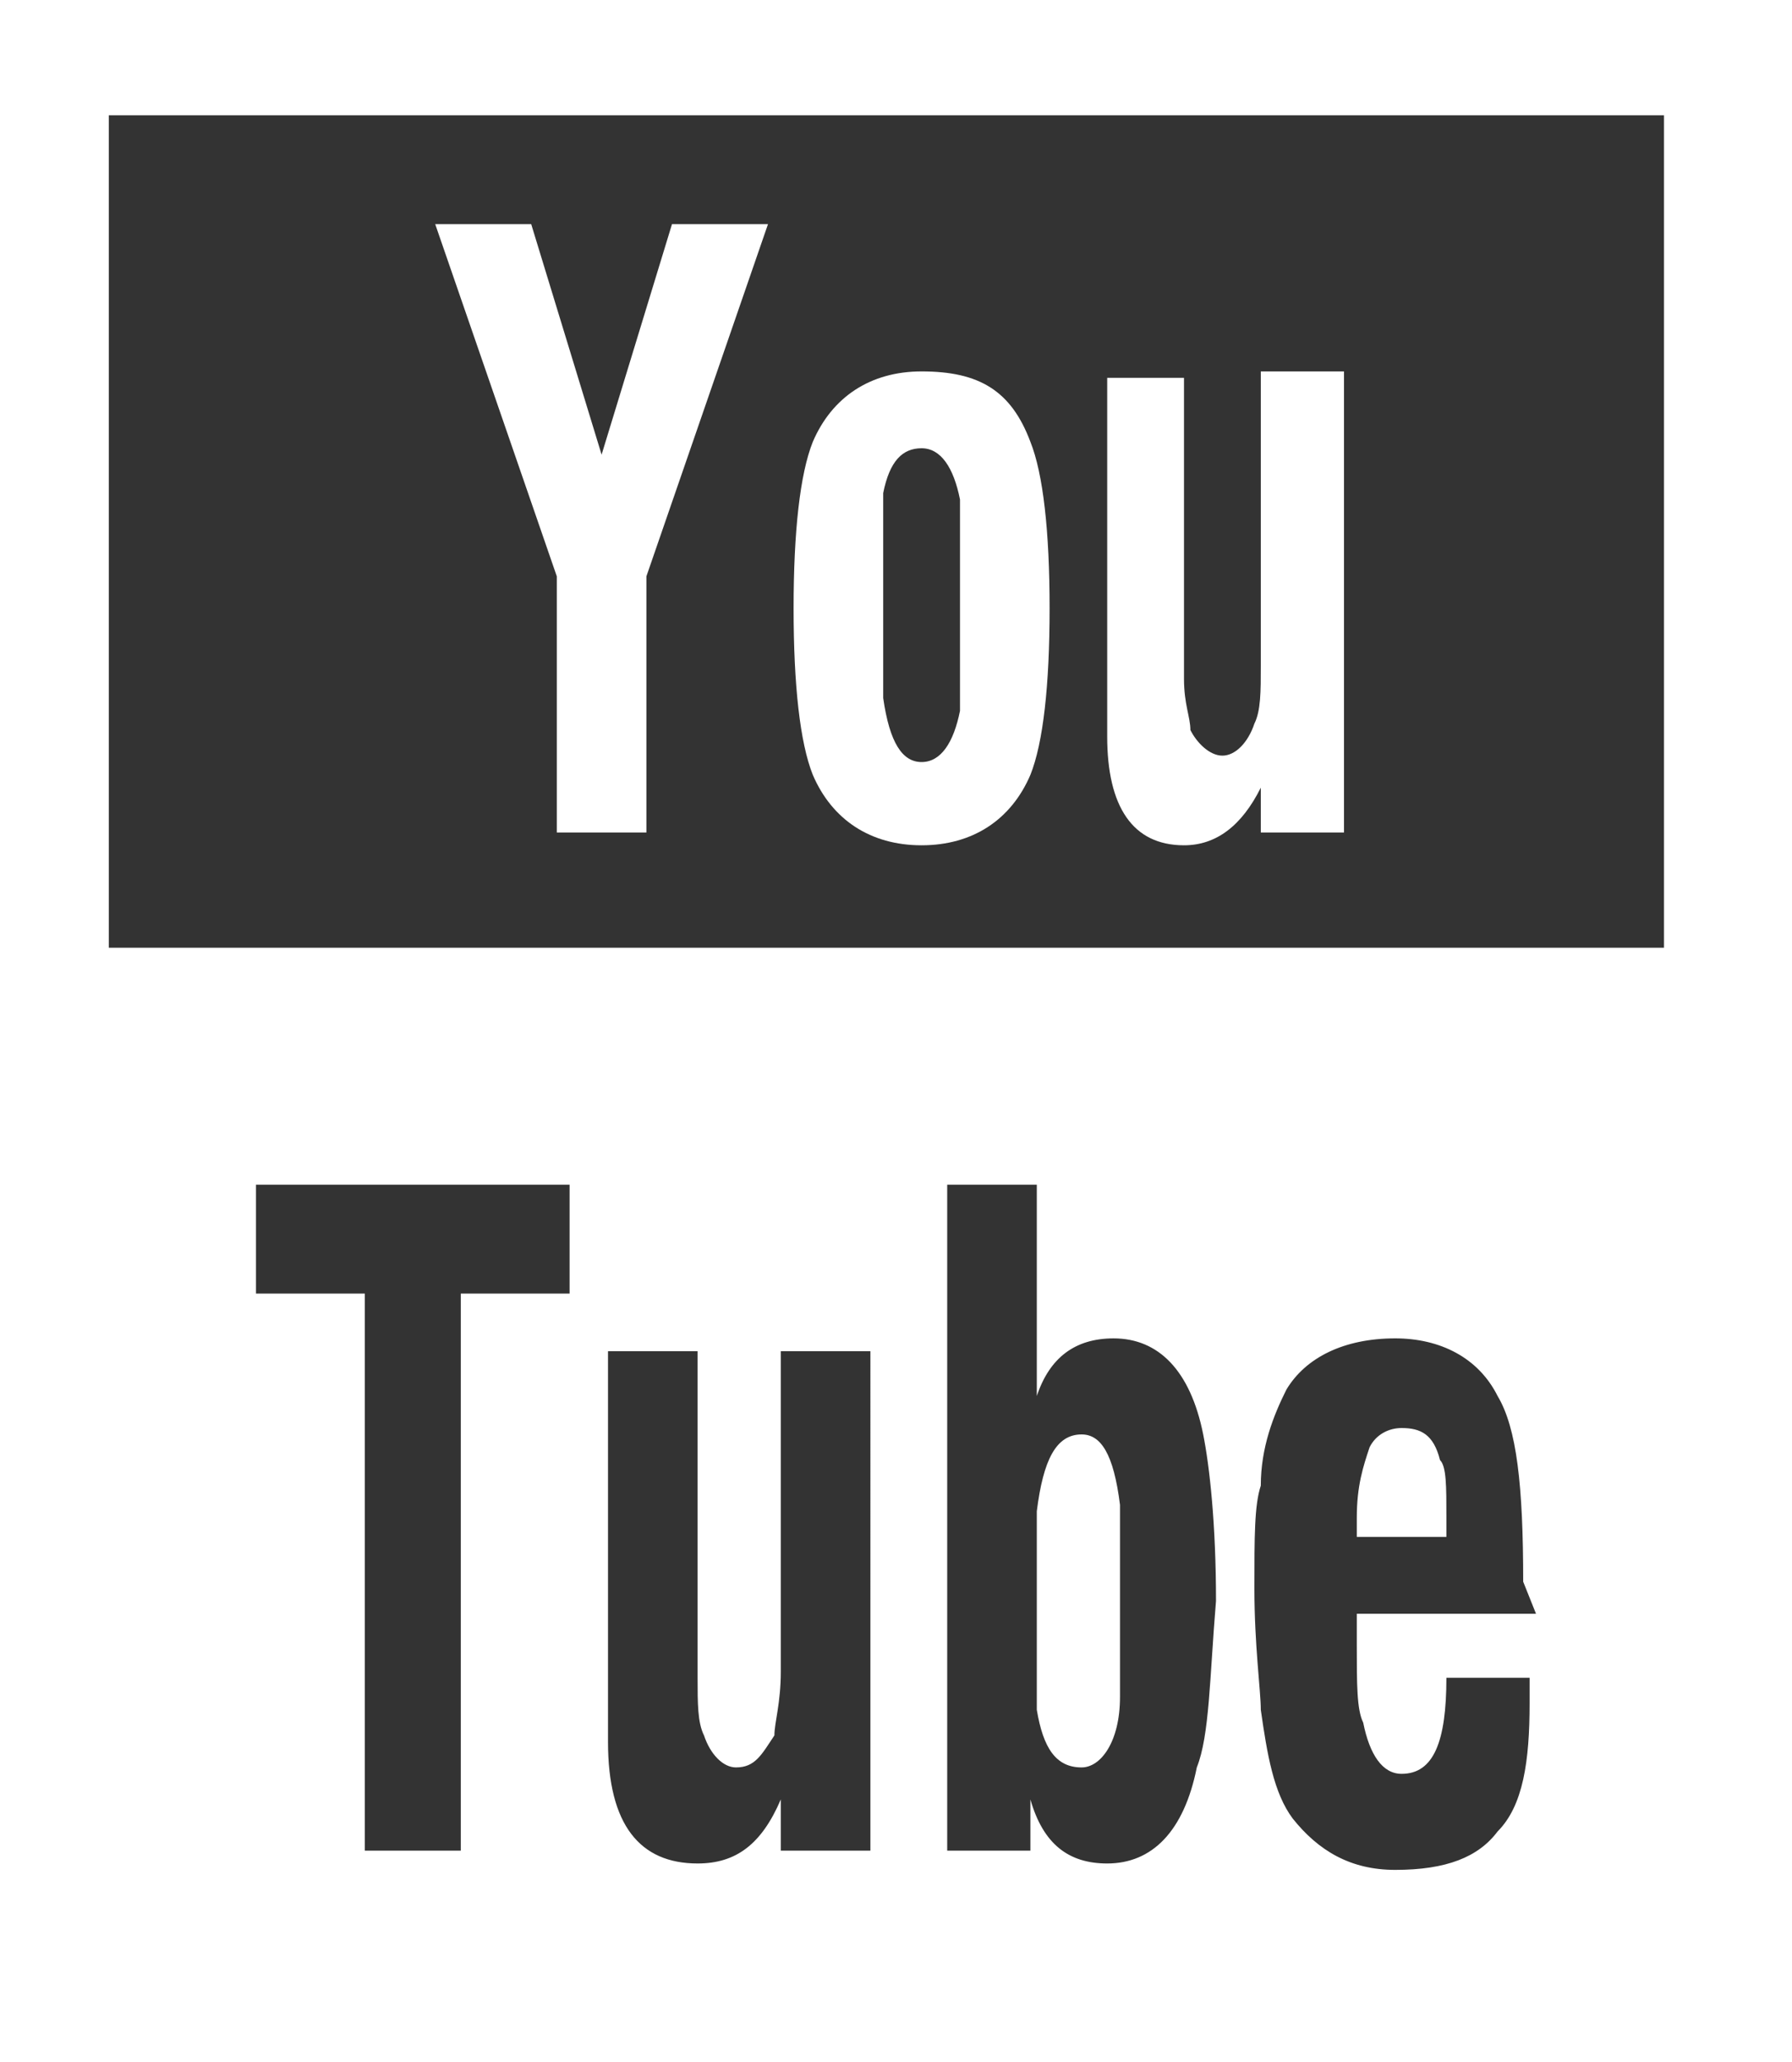
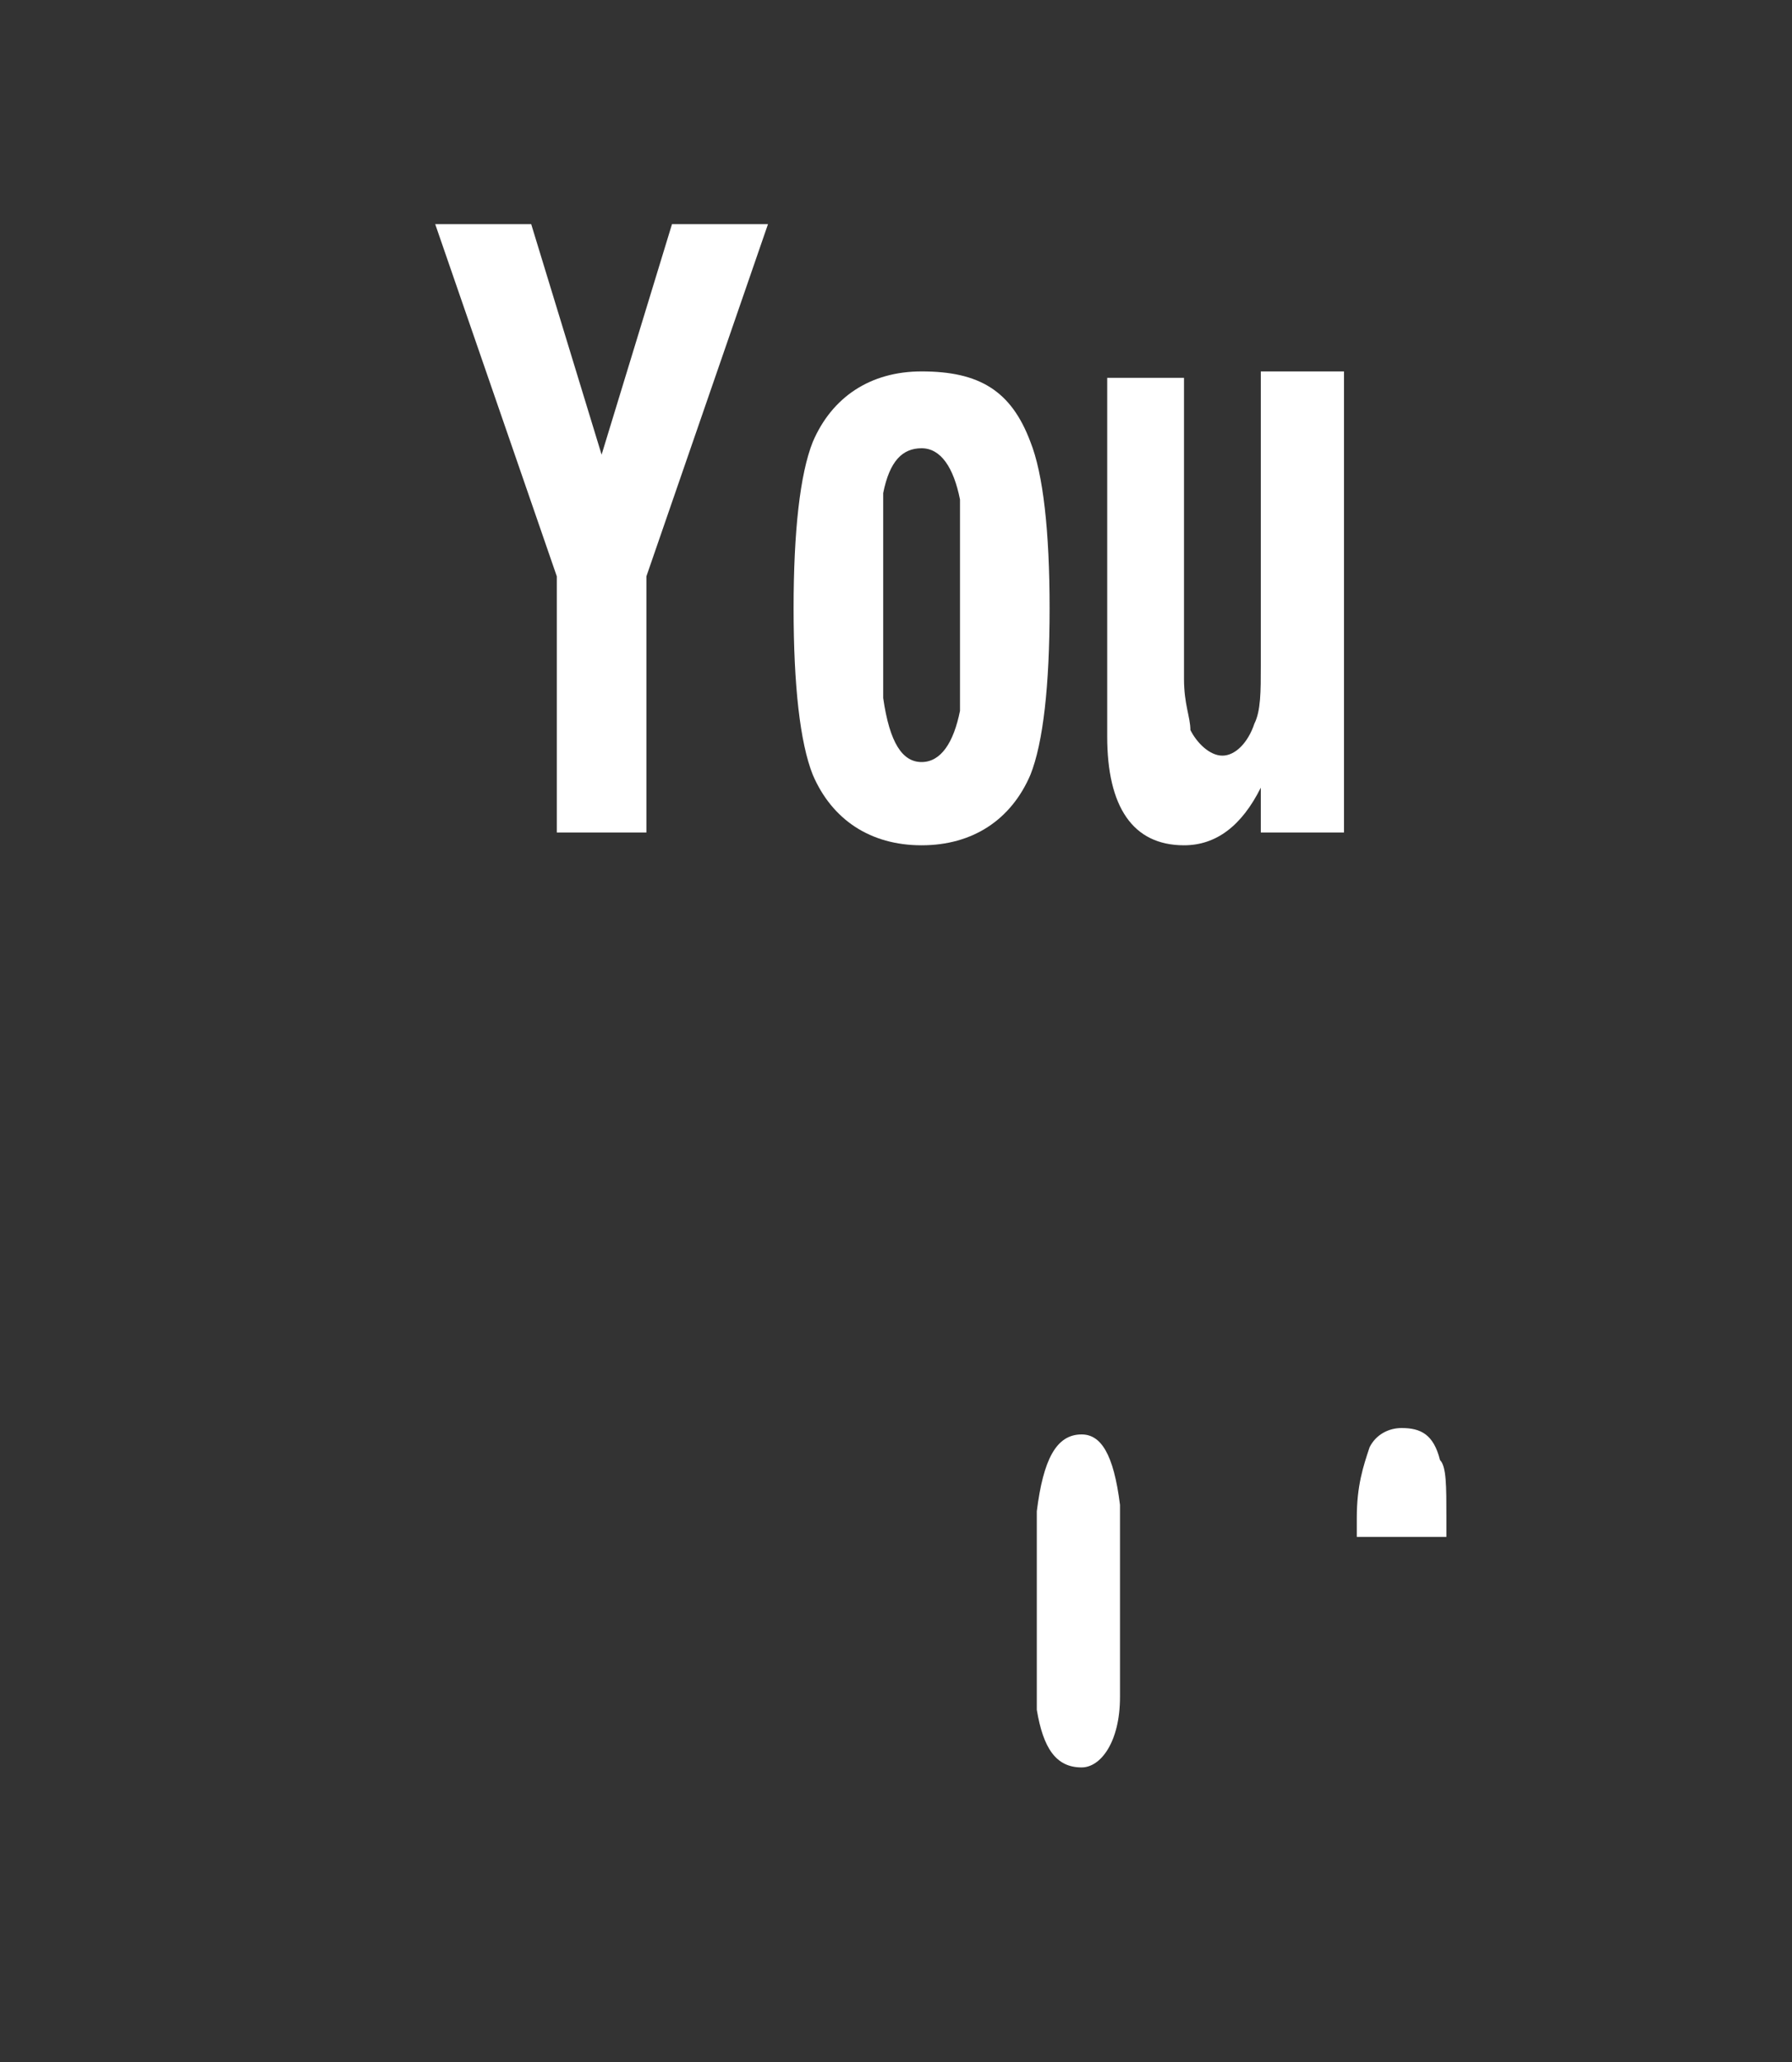
<svg xmlns="http://www.w3.org/2000/svg" version="1.1" id="Ebene_1" x="0px" y="0px" viewBox="-250.5 -1176.9 28 32.2" enable-background="new -250.5 -1176.9 28 32.2" xml:space="preserve">
  <rect x="-250.5" y="-1176.9" width="28" height="32.2" fill="#333333" stroke="none" />
  <polygon fill="#FFFFFF" points="-241.8,-1163.9 -240.4,-1163.9 -240.4,-1167.9 -238.5,-1173.4 -240,-1173.4 -241.1,-1169.8   -242.2,-1173.4 -243.7,-1173.4 -241.8,-1167.9 " />
  <path fill="#FFFFFF" d="M-236.7-1168c0-0.6,0-1.1,0-1.2c0.1-0.5,0.3-0.7,0.6-0.7c0.3,0,0.5,0.3,0.6,0.8c0,0.2,0,0.6,0,1.3v0.7  c0,0.8,0,1.2,0,1.3c-0.1,0.5-0.3,0.8-0.6,0.8c-0.3,0-0.5-0.3-0.6-1c0-0.1,0-0.5,0-1.4V-1168z M-236.1-1163.7c0.8,0,1.4-0.4,1.7-1.1  c0.2-0.5,0.3-1.4,0.3-2.6c0-1.2-0.1-2.1-0.3-2.6c-0.3-0.8-0.8-1.1-1.7-1.1c-0.8,0-1.4,0.4-1.7,1.1c-0.2,0.5-0.3,1.4-0.3,2.6  c0,1.2,0.1,2.1,0.3,2.6C-237.5-1164.1-236.9-1163.7-236.1-1163.7z" />
  <path fill="#FFFFFF" d="M-232-1163.7c0.5,0,0.9-0.3,1.2-0.9v0.7h1.3v-7.2h-1.3v4.6c0,0.4,0,0.7-0.1,0.9c-0.1,0.3-0.3,0.5-0.5,0.5  c-0.2,0-0.4-0.2-0.5-0.4c0-0.2-0.1-0.4-0.1-0.8v-4.7h-1.2v5.6C-233.2-1164.3-232.8-1163.7-232-1163.7z" />
  <path fill="#FFFFFF" d="M-228.6-1154.6c-0.2,0-0.4,0.1-0.5,0.3c-0.1,0.3-0.2,0.6-0.2,1.1l0,0.1v0.2h1.4v-0.3c0-0.5,0-0.8-0.1-0.9  C-228.1-1154.5-228.3-1154.6-228.6-1154.6z" />
-   <path fill="#FFFFFF" d="M-224.5-1162.1h-24.3v-13h24.3V-1162.1z M-226.5-1151.7h-2.8c0,0.1,0,0.3,0,0.5c0,0.6,0,1,0.1,1.2  c0.1,0.5,0.3,0.8,0.6,0.8c0.5,0,0.7-0.5,0.7-1.5h1.3v0.2v0.2c0,0.9-0.1,1.6-0.5,2c-0.3,0.4-0.8,0.6-1.6,0.6c-0.7,0-1.2-0.3-1.6-0.8  c-0.3-0.4-0.4-1-0.5-1.7c0-0.3-0.1-1-0.1-1.9c0-0.8,0-1.3,0.1-1.6c0-0.6,0.2-1.1,0.4-1.5c0.3-0.5,0.9-0.8,1.7-0.8  c0.7,0,1.3,0.3,1.6,0.9c0.3,0.5,0.4,1.4,0.4,2.9L-226.5-1151.7L-226.5-1151.7L-226.5-1151.7z M-231.8-1149.3c-0.2,1-0.7,1.5-1.4,1.5  c-0.6,0-1-0.3-1.2-1v0.8h-1.3v-10.4h1.4v3.3c0.2-0.6,0.6-0.9,1.2-0.9c0.7,0,1.2,0.5,1.4,1.5c0.1,0.5,0.2,1.4,0.2,2.6  C-231.6-1150.7-231.6-1149.8-231.8-1149.3z M-236.9-1148h-1.4v-0.8c-0.3,0.7-0.7,1-1.3,1c-0.9,0-1.4-0.6-1.4-1.9v-6.1h1.4v5.1  c0,0.4,0,0.7,0.1,0.9c0.1,0.3,0.3,0.5,0.5,0.5c0.3,0,0.4-0.2,0.6-0.5c0-0.2,0.1-0.5,0.1-1v-5h1.4V-1148z M-241.6-1156.7h-1.7v8.7  h-1.5v-8.7h-1.7v-1.7h4.9L-241.6-1156.7L-241.6-1156.7z M-250.5-1176.9v32.2h28v-32.2H-250.5z" />
  <path fill="#FFFFFF" d="M-233.6-1154.5c-0.4,0-0.6,0.4-0.7,1.2c0,0.1,0,0.7,0,1.7c0,0.8,0,1.3,0,1.4c0.1,0.6,0.3,0.9,0.7,0.9  c0.3,0,0.6-0.4,0.6-1.1c0-0.1,0-0.6,0-1.5c0-0.9,0-1.4,0-1.5C-233.1-1154.2-233.3-1154.5-233.6-1154.5z" />
</svg>